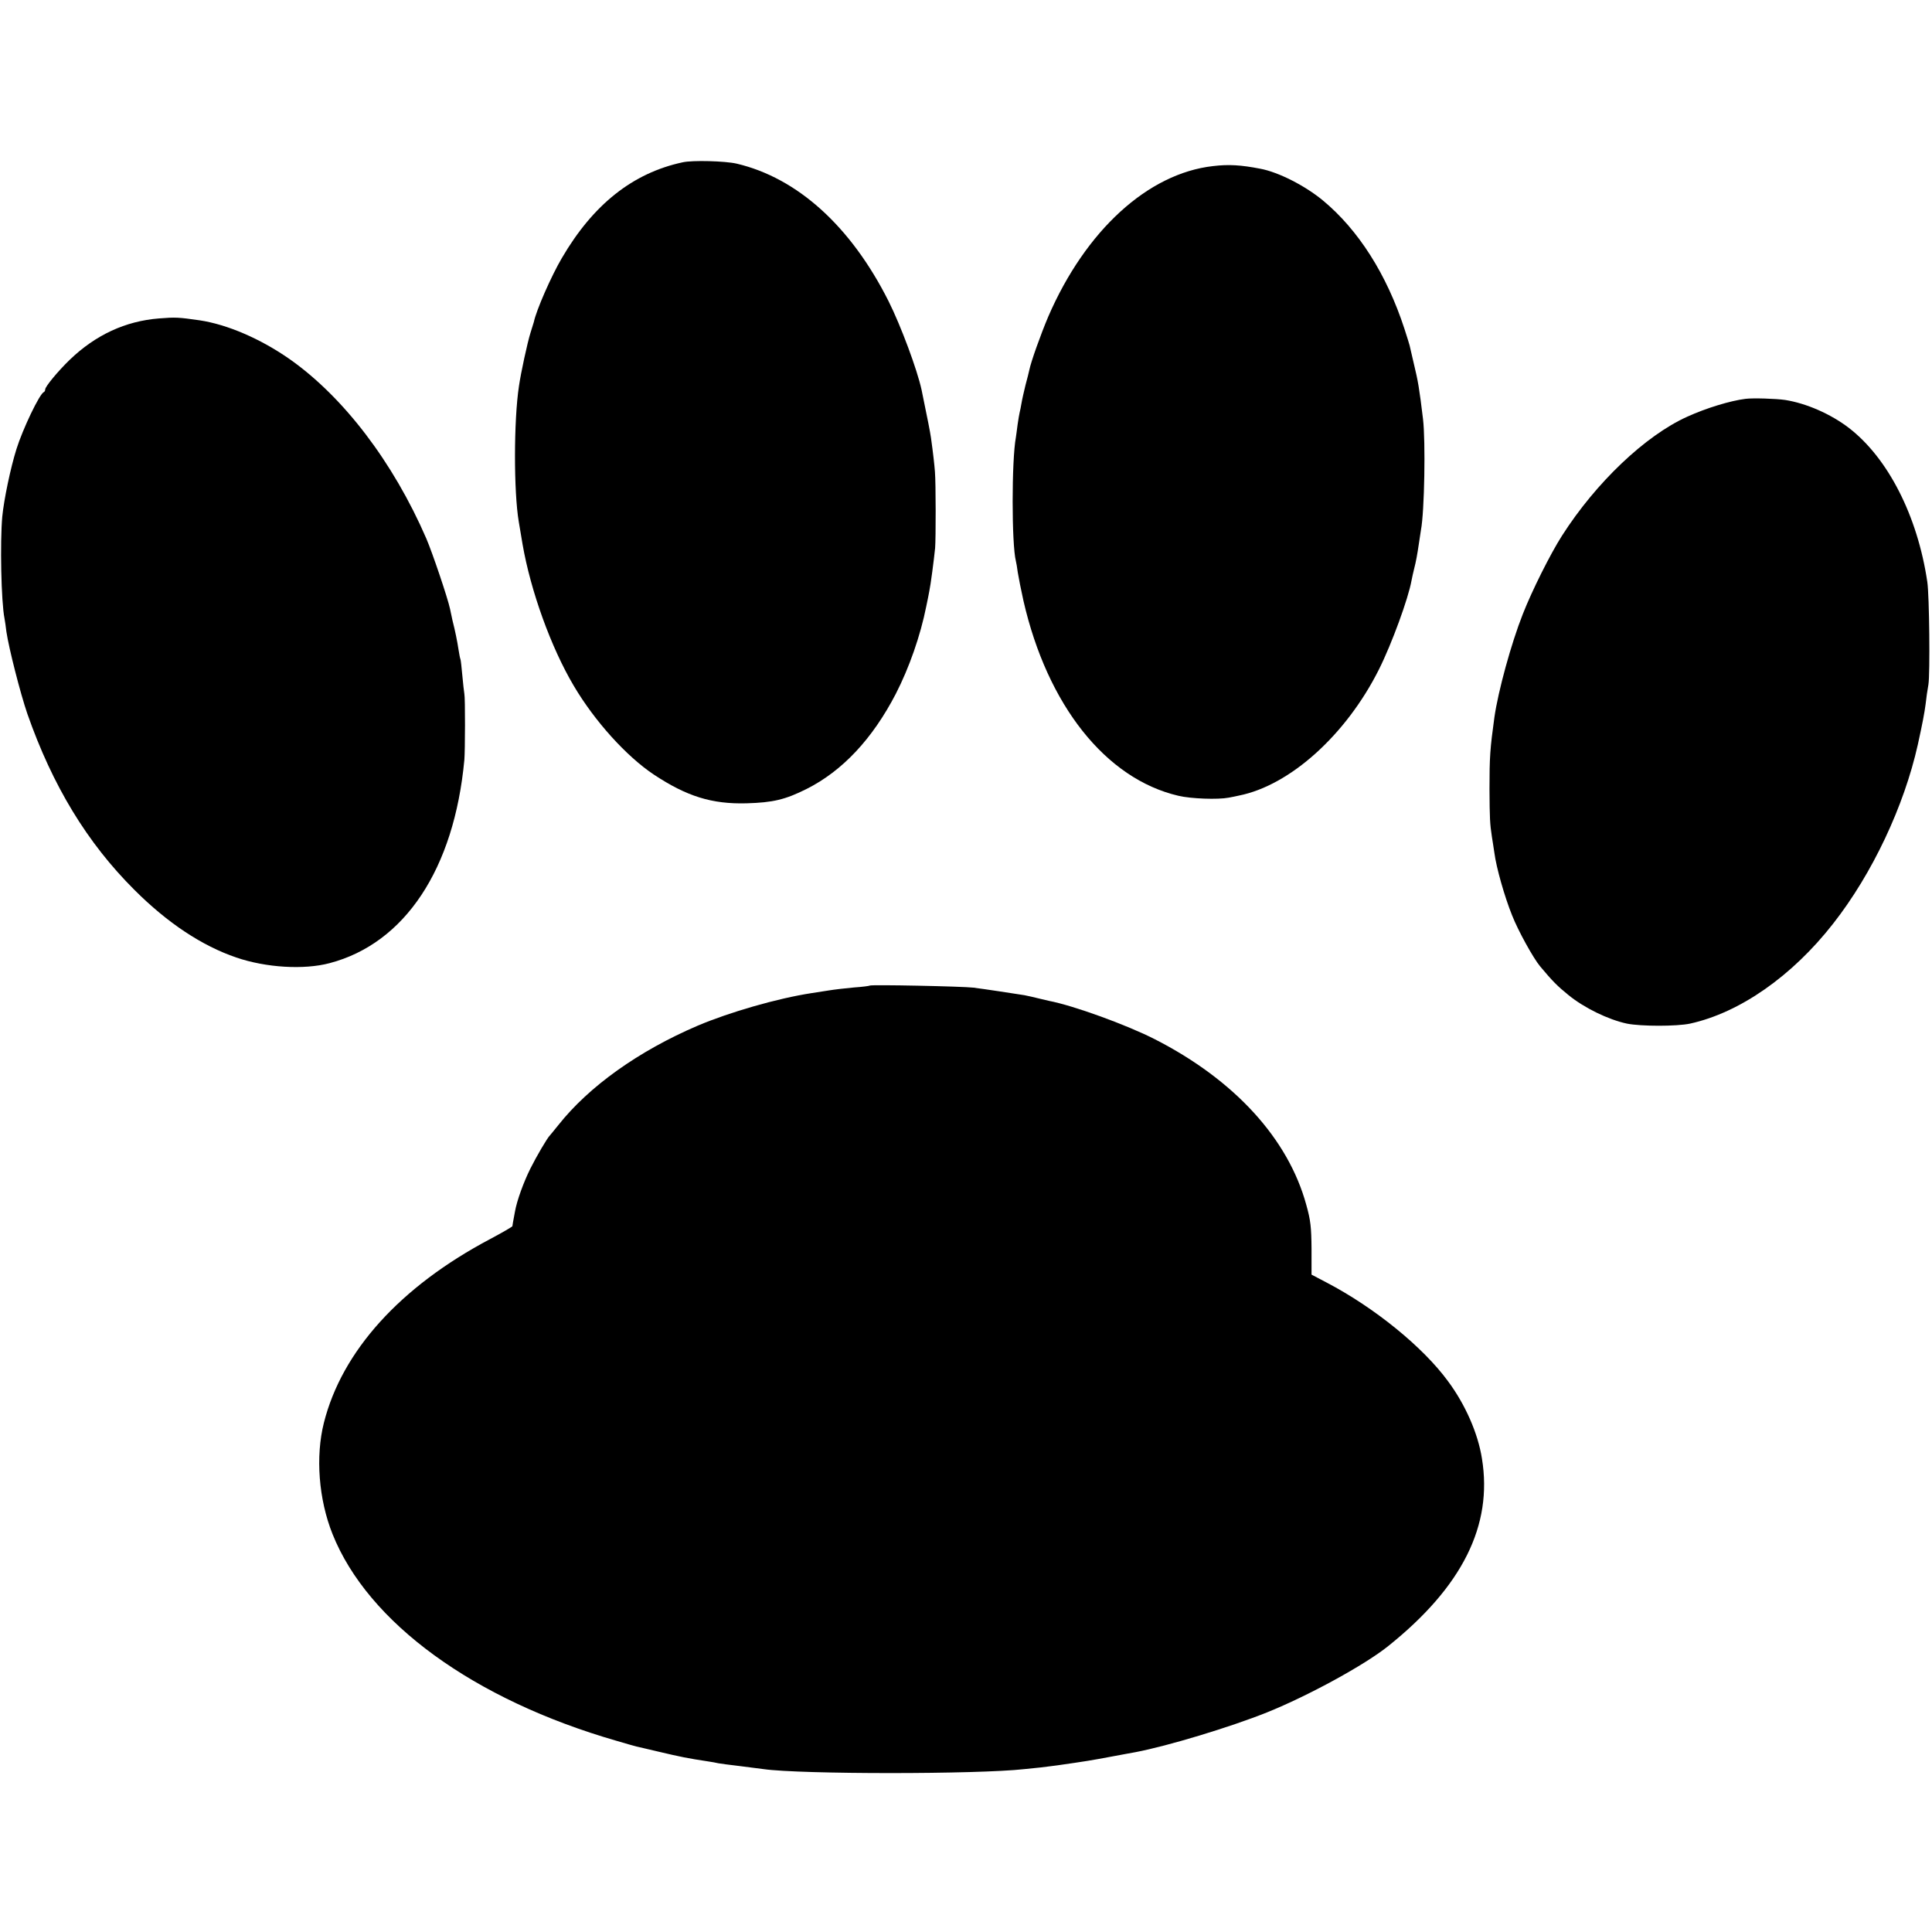
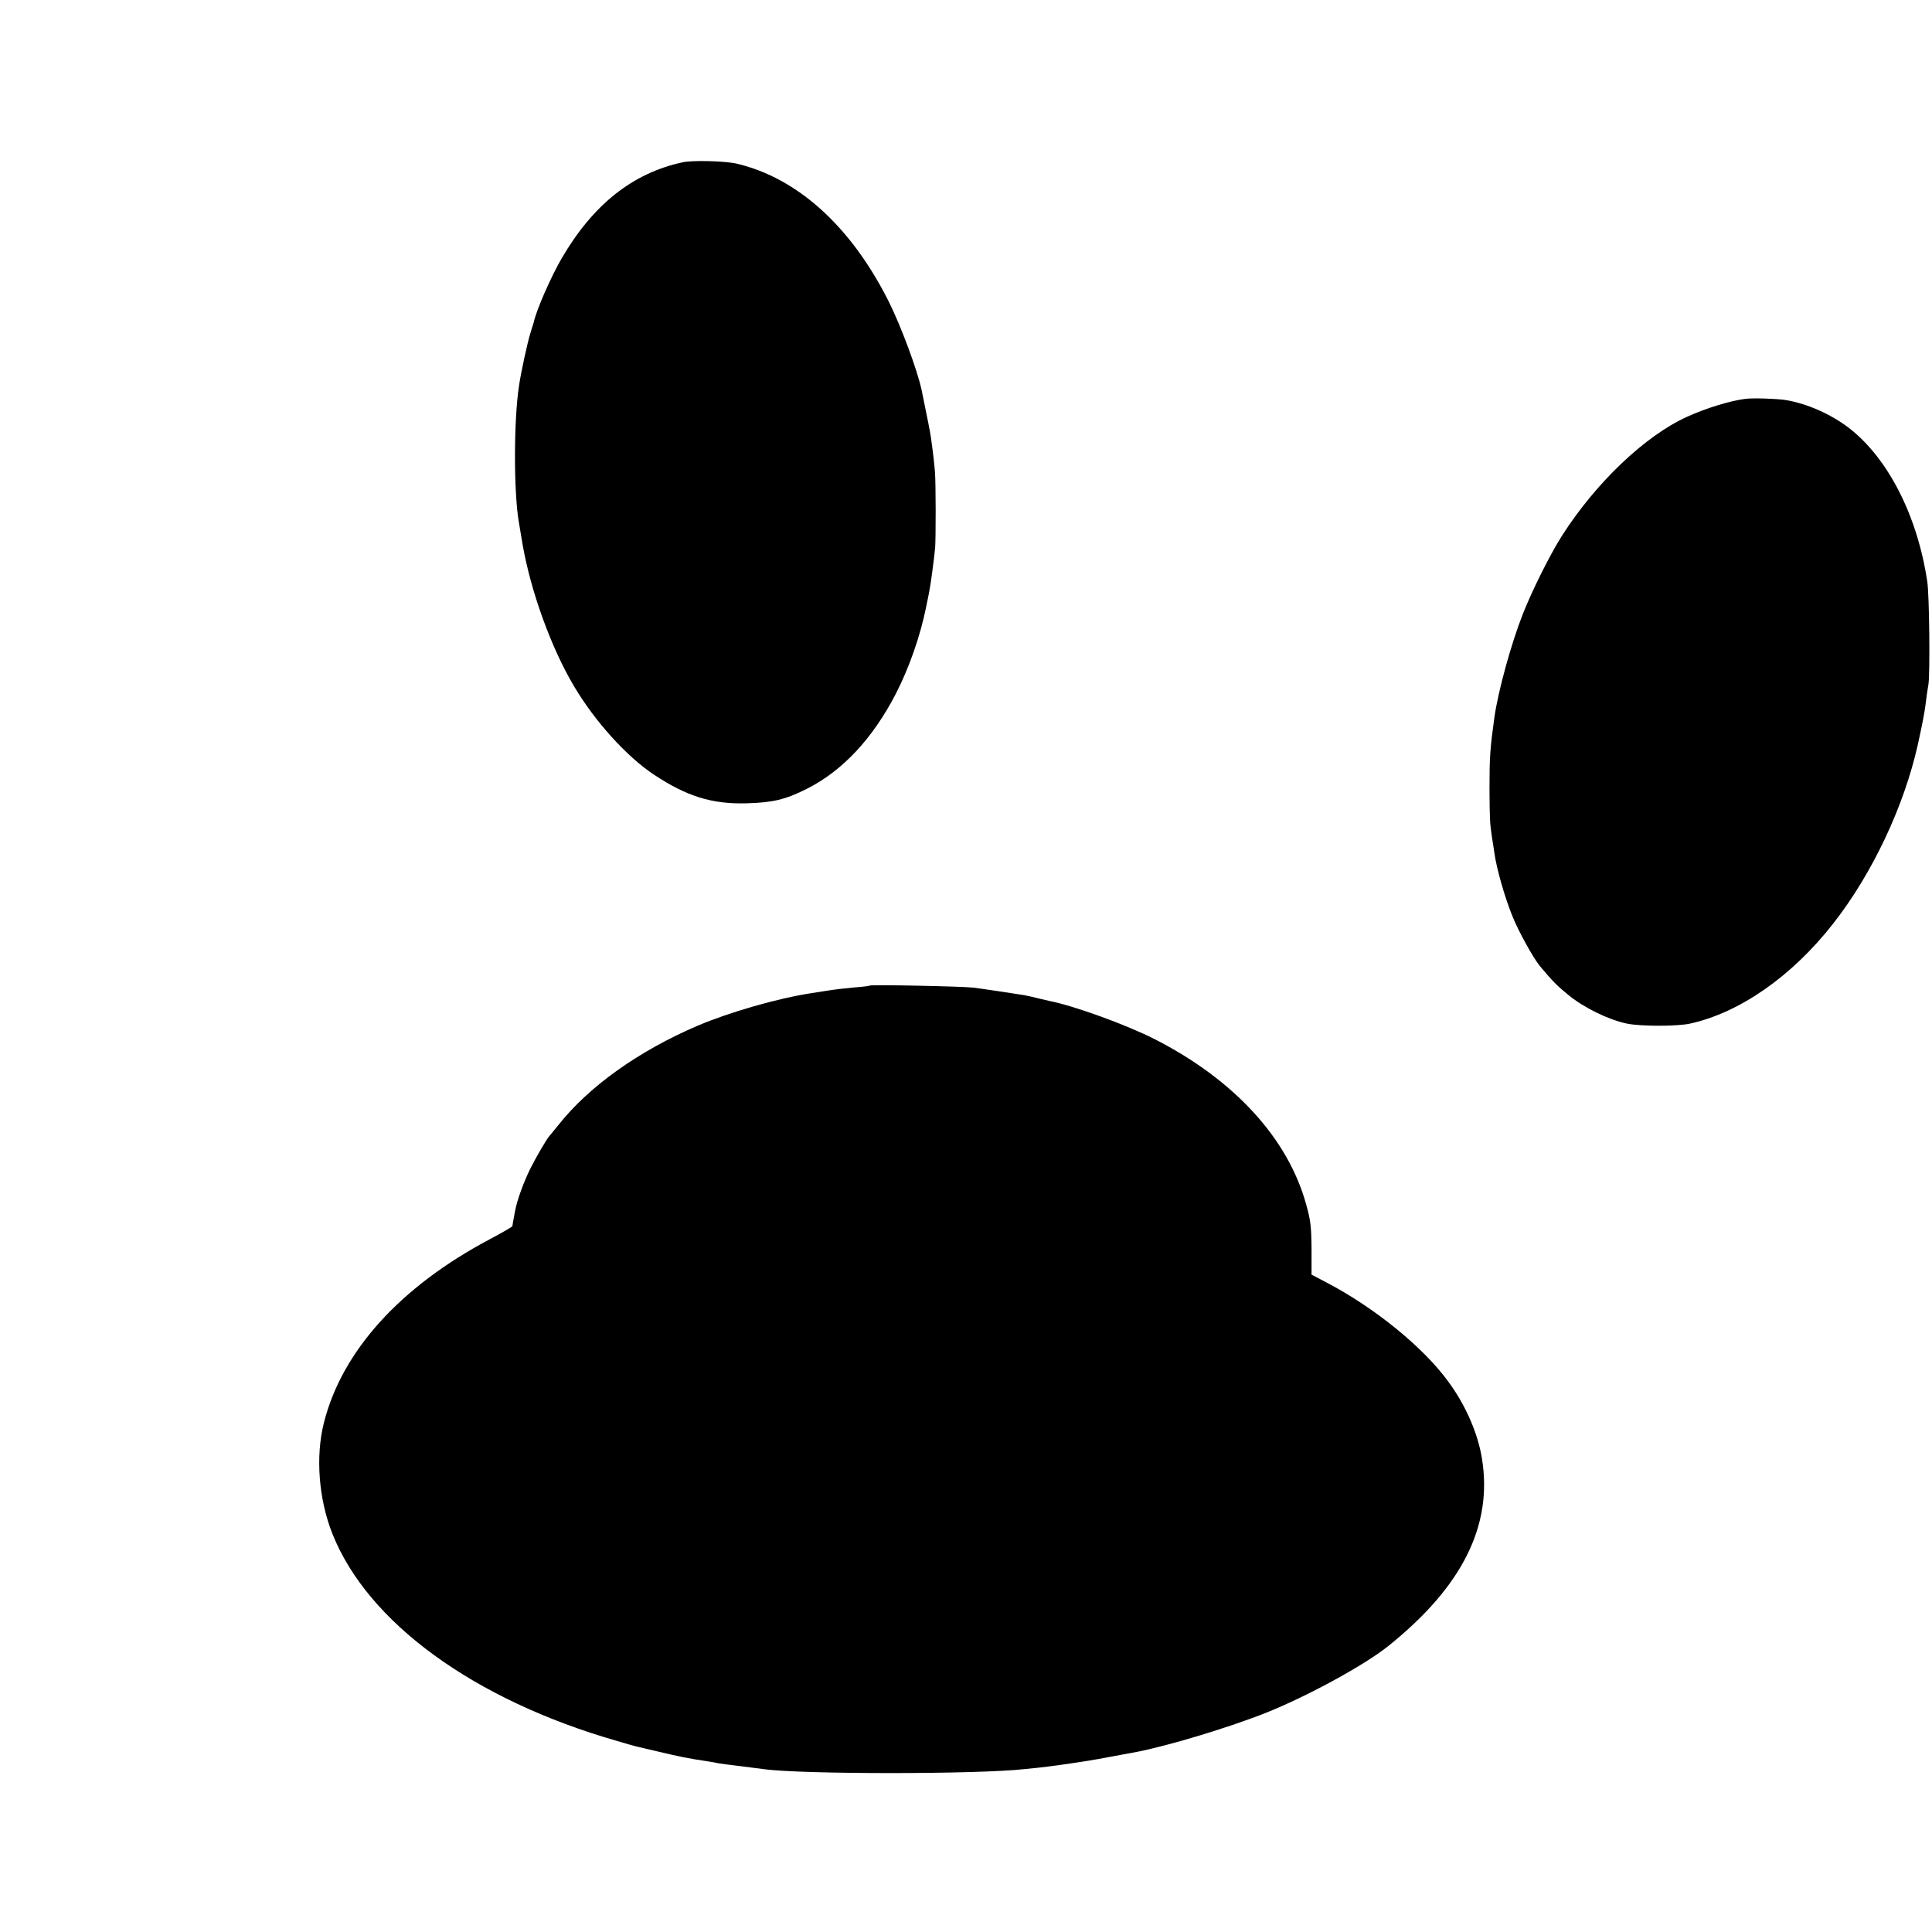
<svg xmlns="http://www.w3.org/2000/svg" version="1.0" width="1026pt" height="1026pt" viewBox="0 0 1026 1026" preserveAspectRatio="xMidYMid meet">
  <g transform="translate(0,1026) scale(0.1,-0.1)" fill="#000000" stroke="none">
    <path d="M3625 9398 c-265 -57 -475 -224 -641 -508 -56 -95 -136 -277 -149 -340 -1 -3 -9 -29 -18 -58 -16 -51 -51 -212 -61 -282 -28 -184 -28 -562 -1 -721 2 -13 11 -67 20 -119 43 -248 151 -548 272 -752 111 -188 280 -375 426 -472 174 -115 307 -157 492 -152 139 4 204 19 318 76 191 96 350 266 474 505 71 138 131 309 162 465 6 30 14 66 16 80 7 31 25 169 31 230 4 51 4 344 -1 405 -3 38 -9 94 -21 180 -5 34 -16 90 -50 255 -23 106 -109 338 -175 470 -200 398 -484 655 -807 731 -60 14 -235 19 -287 7z" />
-     <path d="M6442 9378 c-346 -39 -677 -342 -875 -799 -41 -97 -92 -240 -101 -285 -2 -10 -11 -46 -20 -79 -8 -33 -18 -76 -21 -95 -3 -19 -8 -42 -10 -50 -2 -8 -7 -37 -11 -65 -3 -27 -8 -58 -9 -67 -23 -122 -23 -568 0 -658 2 -8 7 -35 10 -60 4 -25 17 -92 30 -150 127 -555 437 -946 823 -1036 67 -16 210 -21 267 -10 17 3 41 8 54 11 272 54 570 323 744 670 69 138 156 377 173 472 3 15 9 44 14 63 10 39 16 71 26 139 4 25 8 55 10 66 19 98 25 473 11 590 -20 165 -26 200 -49 295 -11 47 -21 90 -22 95 -1 6 -14 46 -28 90 -94 288 -244 524 -432 680 -95 79 -237 151 -333 169 -103 20 -168 24 -251 14z" />
-     <path d="M845 8569 c-179 -14 -338 -88 -475 -220 -62 -60 -130 -142 -130 -157 0 -6 -3 -12 -7 -14 -23 -9 -113 -198 -146 -304 -31 -99 -66 -266 -75 -358 -12 -135 -6 -451 12 -541 2 -11 7 -42 10 -70 13 -88 74 -327 111 -435 134 -383 318 -686 569 -936 176 -176 359 -297 541 -359 158 -54 359 -66 495 -30 400 105 662 500 716 1080 4 47 5 328 0 350 -2 11 -7 56 -11 100 -4 44 -8 82 -10 85 -2 3 -6 26 -10 50 -6 41 -18 101 -32 155 -2 11 -8 38 -13 61 -12 57 -93 297 -126 374 -176 406 -440 752 -726 953 -156 109 -332 184 -478 206 -112 16 -128 17 -215 10z" />
    <path d="M9270 8142 c-81 -10 -209 -49 -310 -95 -222 -100 -485 -350 -665 -632 -62 -97 -159 -291 -208 -416 -62 -157 -131 -409 -151 -549 -23 -167 -26 -210 -26 -380 1 -157 2 -183 13 -255 4 -22 9 -60 13 -84 10 -78 54 -233 94 -332 32 -82 113 -228 149 -271 66 -79 92 -105 150 -152 83 -68 212 -131 311 -152 75 -15 264 -15 335 0 264 58 542 252 760 531 208 265 377 624 450 952 24 109 35 167 41 213 3 30 10 78 15 105 9 55 5 473 -6 545 -52 351 -209 658 -417 818 -97 74 -225 130 -338 148 -49 7 -170 11 -210 6z" />
    <path d="M4619 5026 c-2 -2 -40 -7 -84 -10 -44 -4 -105 -11 -135 -16 -30 -5 -71 -11 -90 -14 -182 -28 -435 -101 -605 -173 -313 -134 -577 -322 -740 -528 -22 -27 -42 -52 -45 -55 -13 -12 -71 -111 -103 -175 -36 -72 -72 -171 -82 -228 -11 -57 -13 -72 -14 -79 -1 -3 -54 -34 -118 -68 -478 -253 -787 -595 -883 -976 -45 -179 -28 -406 46 -591 188 -470 749 -879 1509 -1098 50 -15 97 -28 105 -30 8 -2 62 -14 120 -28 110 -26 153 -35 260 -51 19 -3 44 -7 55 -10 11 -2 63 -9 115 -15 52 -7 109 -14 125 -16 195 -28 1138 -28 1385 0 19 2 59 6 88 9 28 4 68 8 87 11 153 22 173 25 290 47 61 11 117 22 125 23 173 33 503 133 698 211 221 89 521 253 645 353 393 315 555 640 497 995 -21 134 -88 287 -181 412 -132 180 -388 389 -644 523 l-80 42 0 137 c-1 116 -5 152 -28 234 -96 351 -381 663 -804 879 -149 76 -432 179 -563 204 -8 2 -33 8 -55 13 -22 6 -56 13 -75 17 -63 10 -214 33 -270 40 -56 7 -545 17 -551 11z" />
  </g>
</svg>